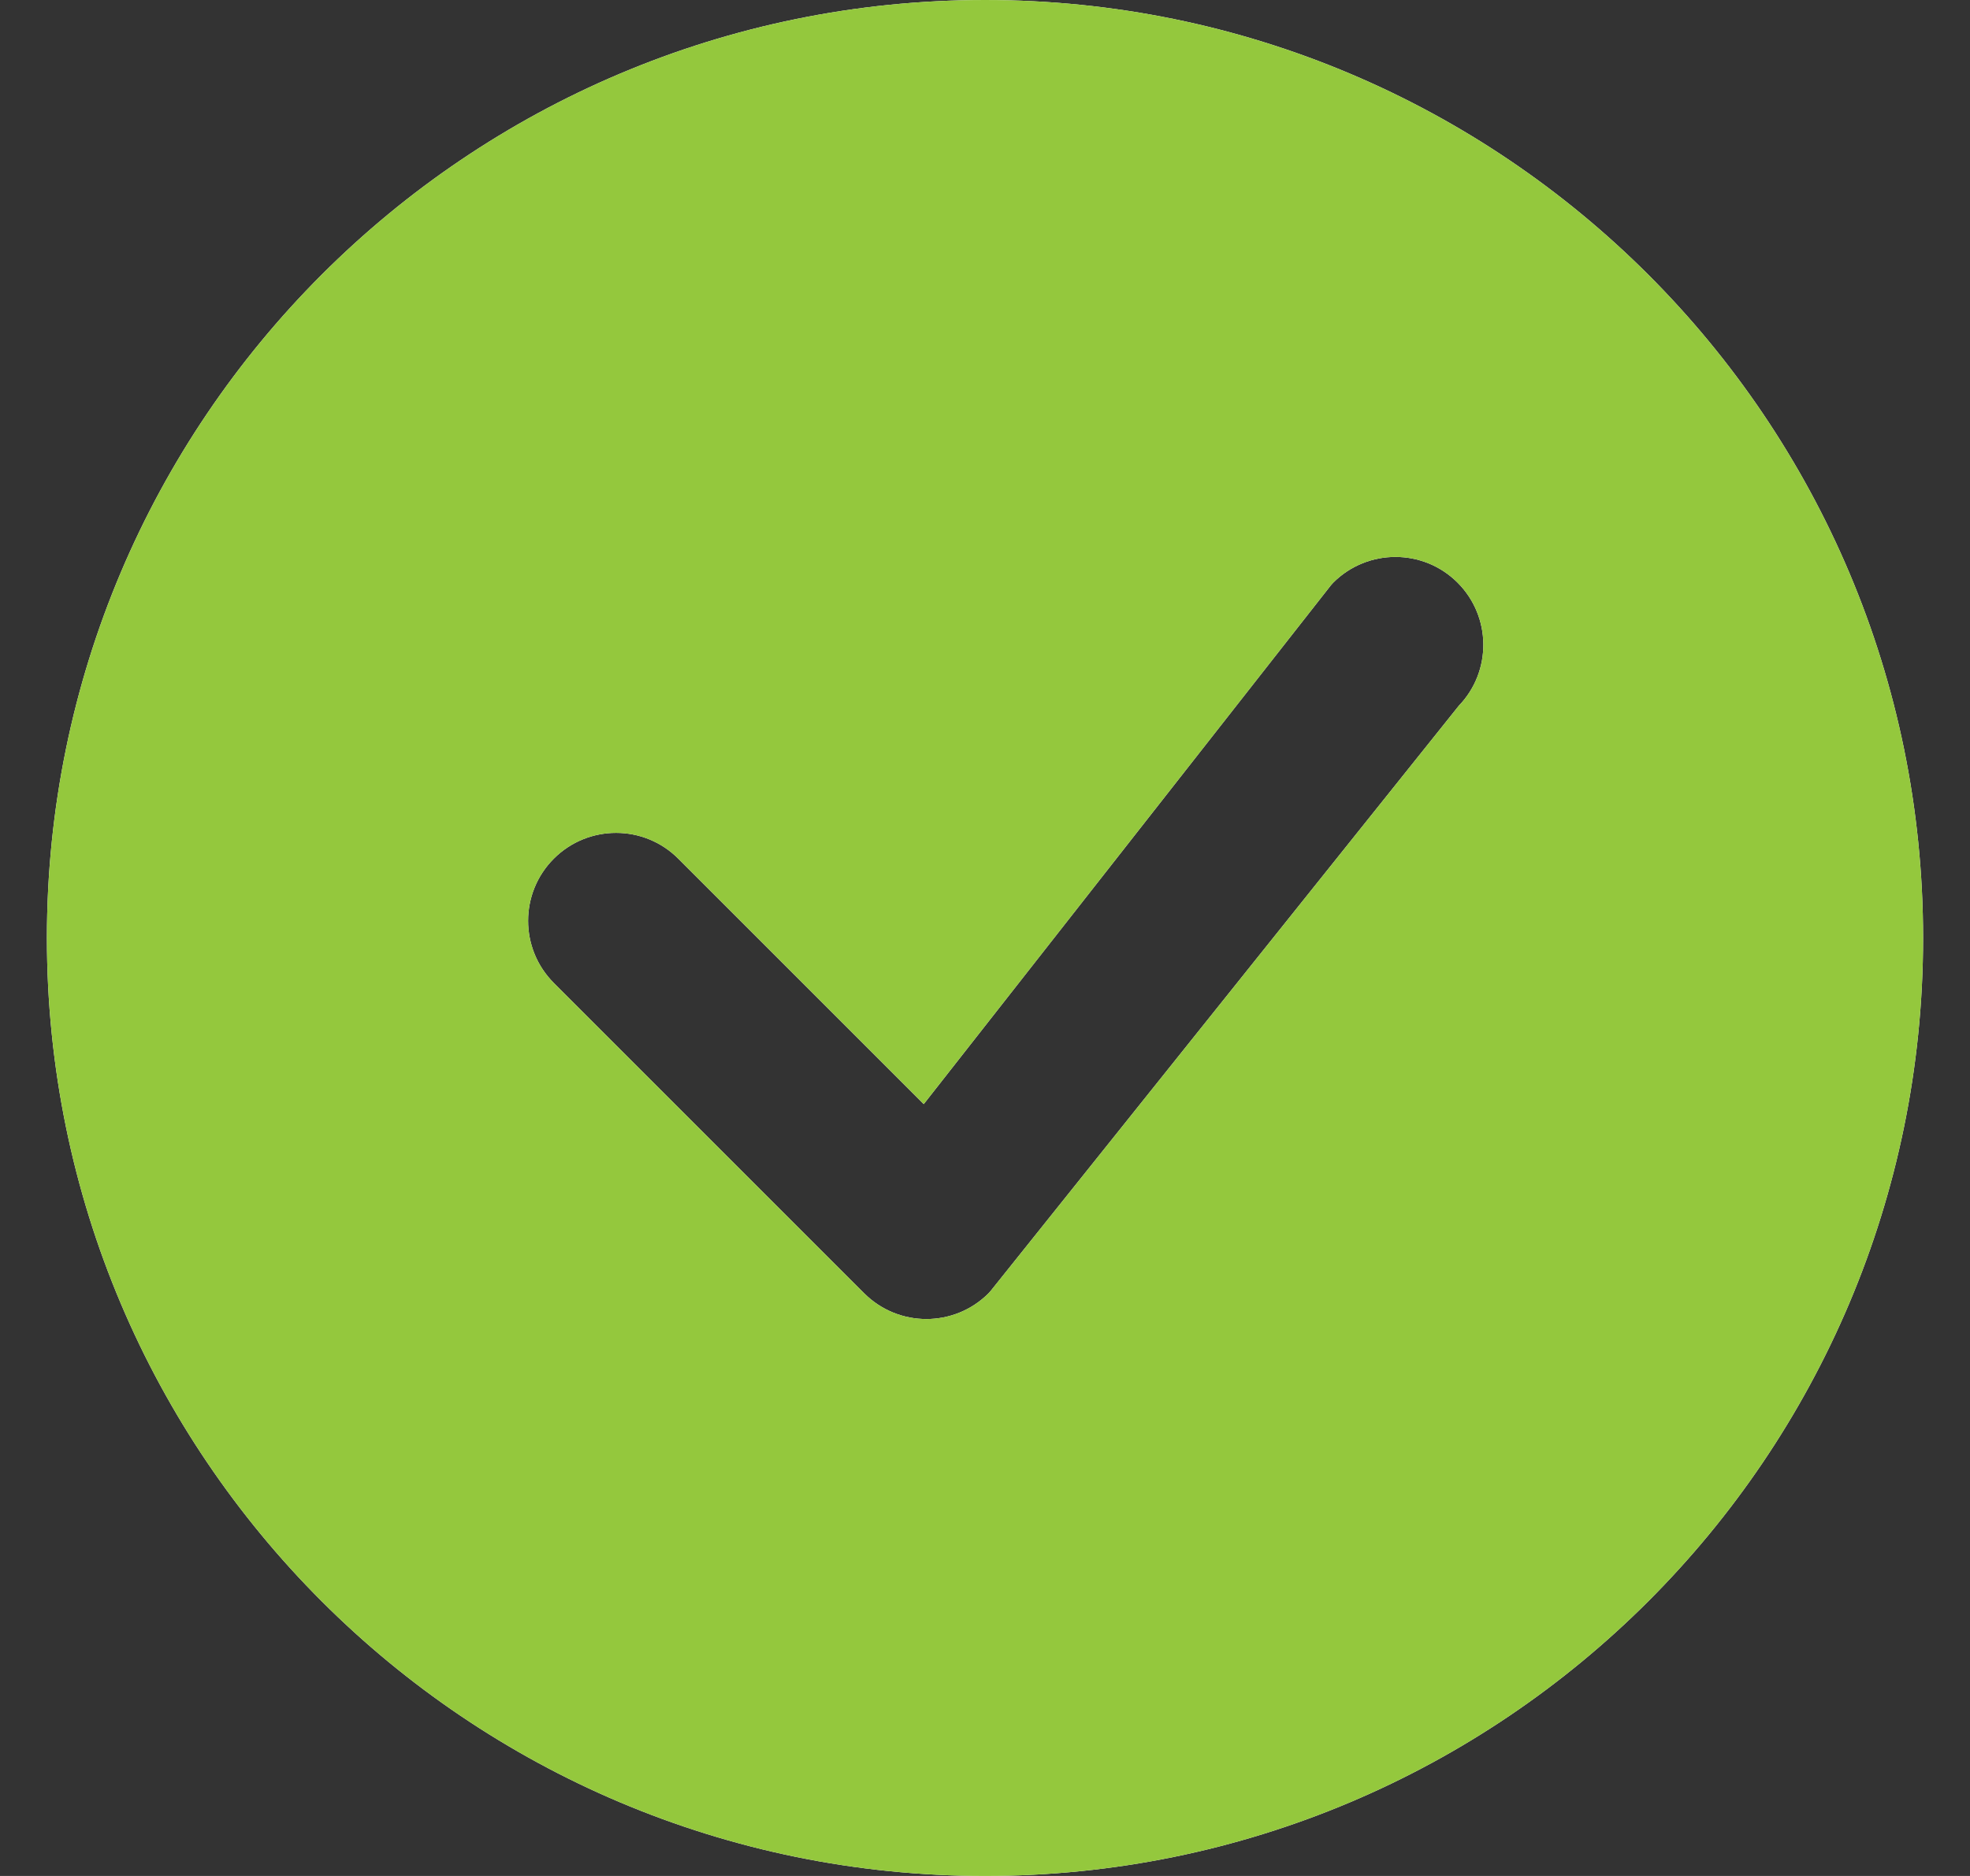
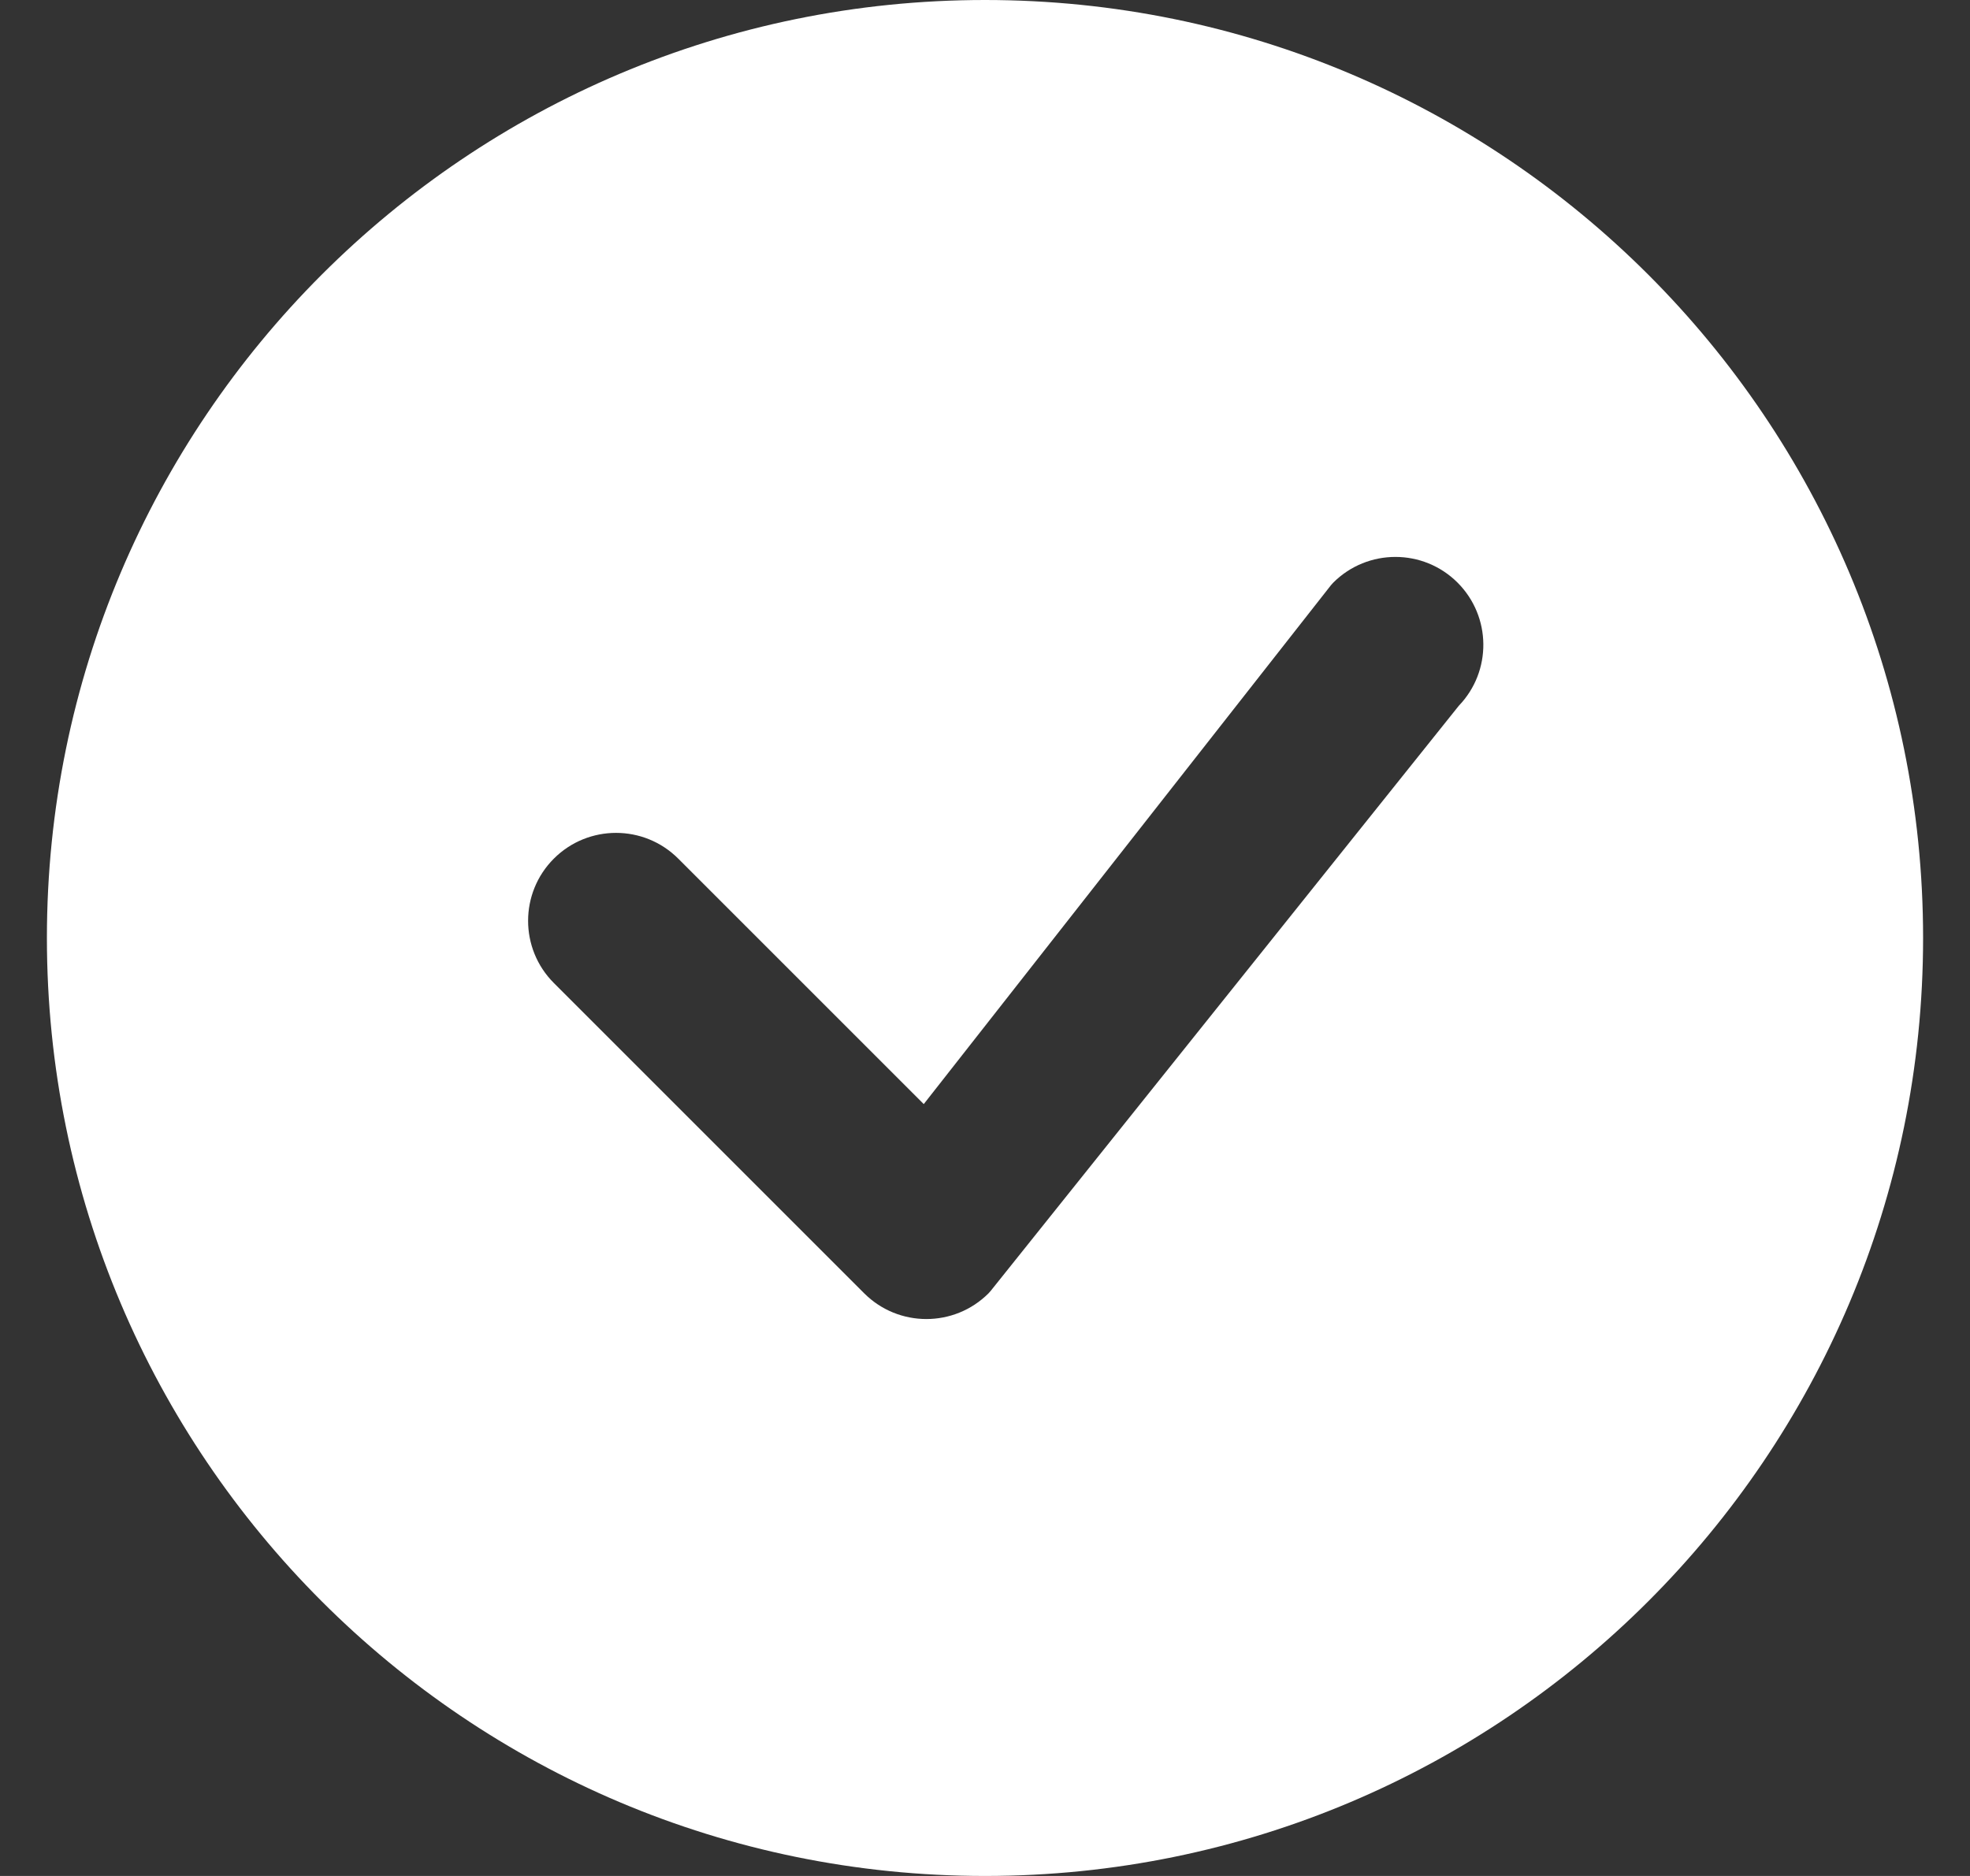
<svg xmlns="http://www.w3.org/2000/svg" width="21" height="20" viewBox="0 0 21 20" fill="none">
  <rect x="0" y="0" width="21" height="20" fill="#333333" stroke="none" />
  <path d="M20.5 10C20.5 15.523 16.023 20 10.5 20C4.977 20 0.5 15.523 0.5 10C0.5 4.477 4.977 0 10.5 0C16.023 0 20.5 4.477 20.5 10ZM15.538 6.212C15.172 5.846 14.578 5.846 14.212 6.212C14.203 6.221 14.195 6.23 14.187 6.24L9.847 11.771L7.23 9.154C6.864 8.788 6.27 8.788 5.904 9.154C5.538 9.52 5.538 10.114 5.904 10.48L9.212 13.788C9.578 14.154 10.172 14.154 10.538 13.788C10.546 13.78 10.554 13.771 10.561 13.762L15.551 7.524C15.904 7.157 15.899 6.574 15.538 6.212Z" fill="white" />
-   <path d="M20.5 10C20.5 15.523 16.023 20 10.5 20C4.977 20 0.5 15.523 0.5 10C0.5 4.477 4.977 0 10.5 0C16.023 0 20.5 4.477 20.5 10ZM15.538 6.212C15.172 5.846 14.578 5.846 14.212 6.212C14.203 6.221 14.195 6.23 14.187 6.24L9.847 11.771L7.23 9.154C6.864 8.788 6.27 8.788 5.904 9.154C5.538 9.52 5.538 10.114 5.904 10.48L9.212 13.788C9.578 14.154 10.172 14.154 10.538 13.788C10.546 13.78 10.554 13.771 10.561 13.762L15.551 7.524C15.904 7.157 15.899 6.574 15.538 6.212Z" fill="#94C83D" />
</svg>